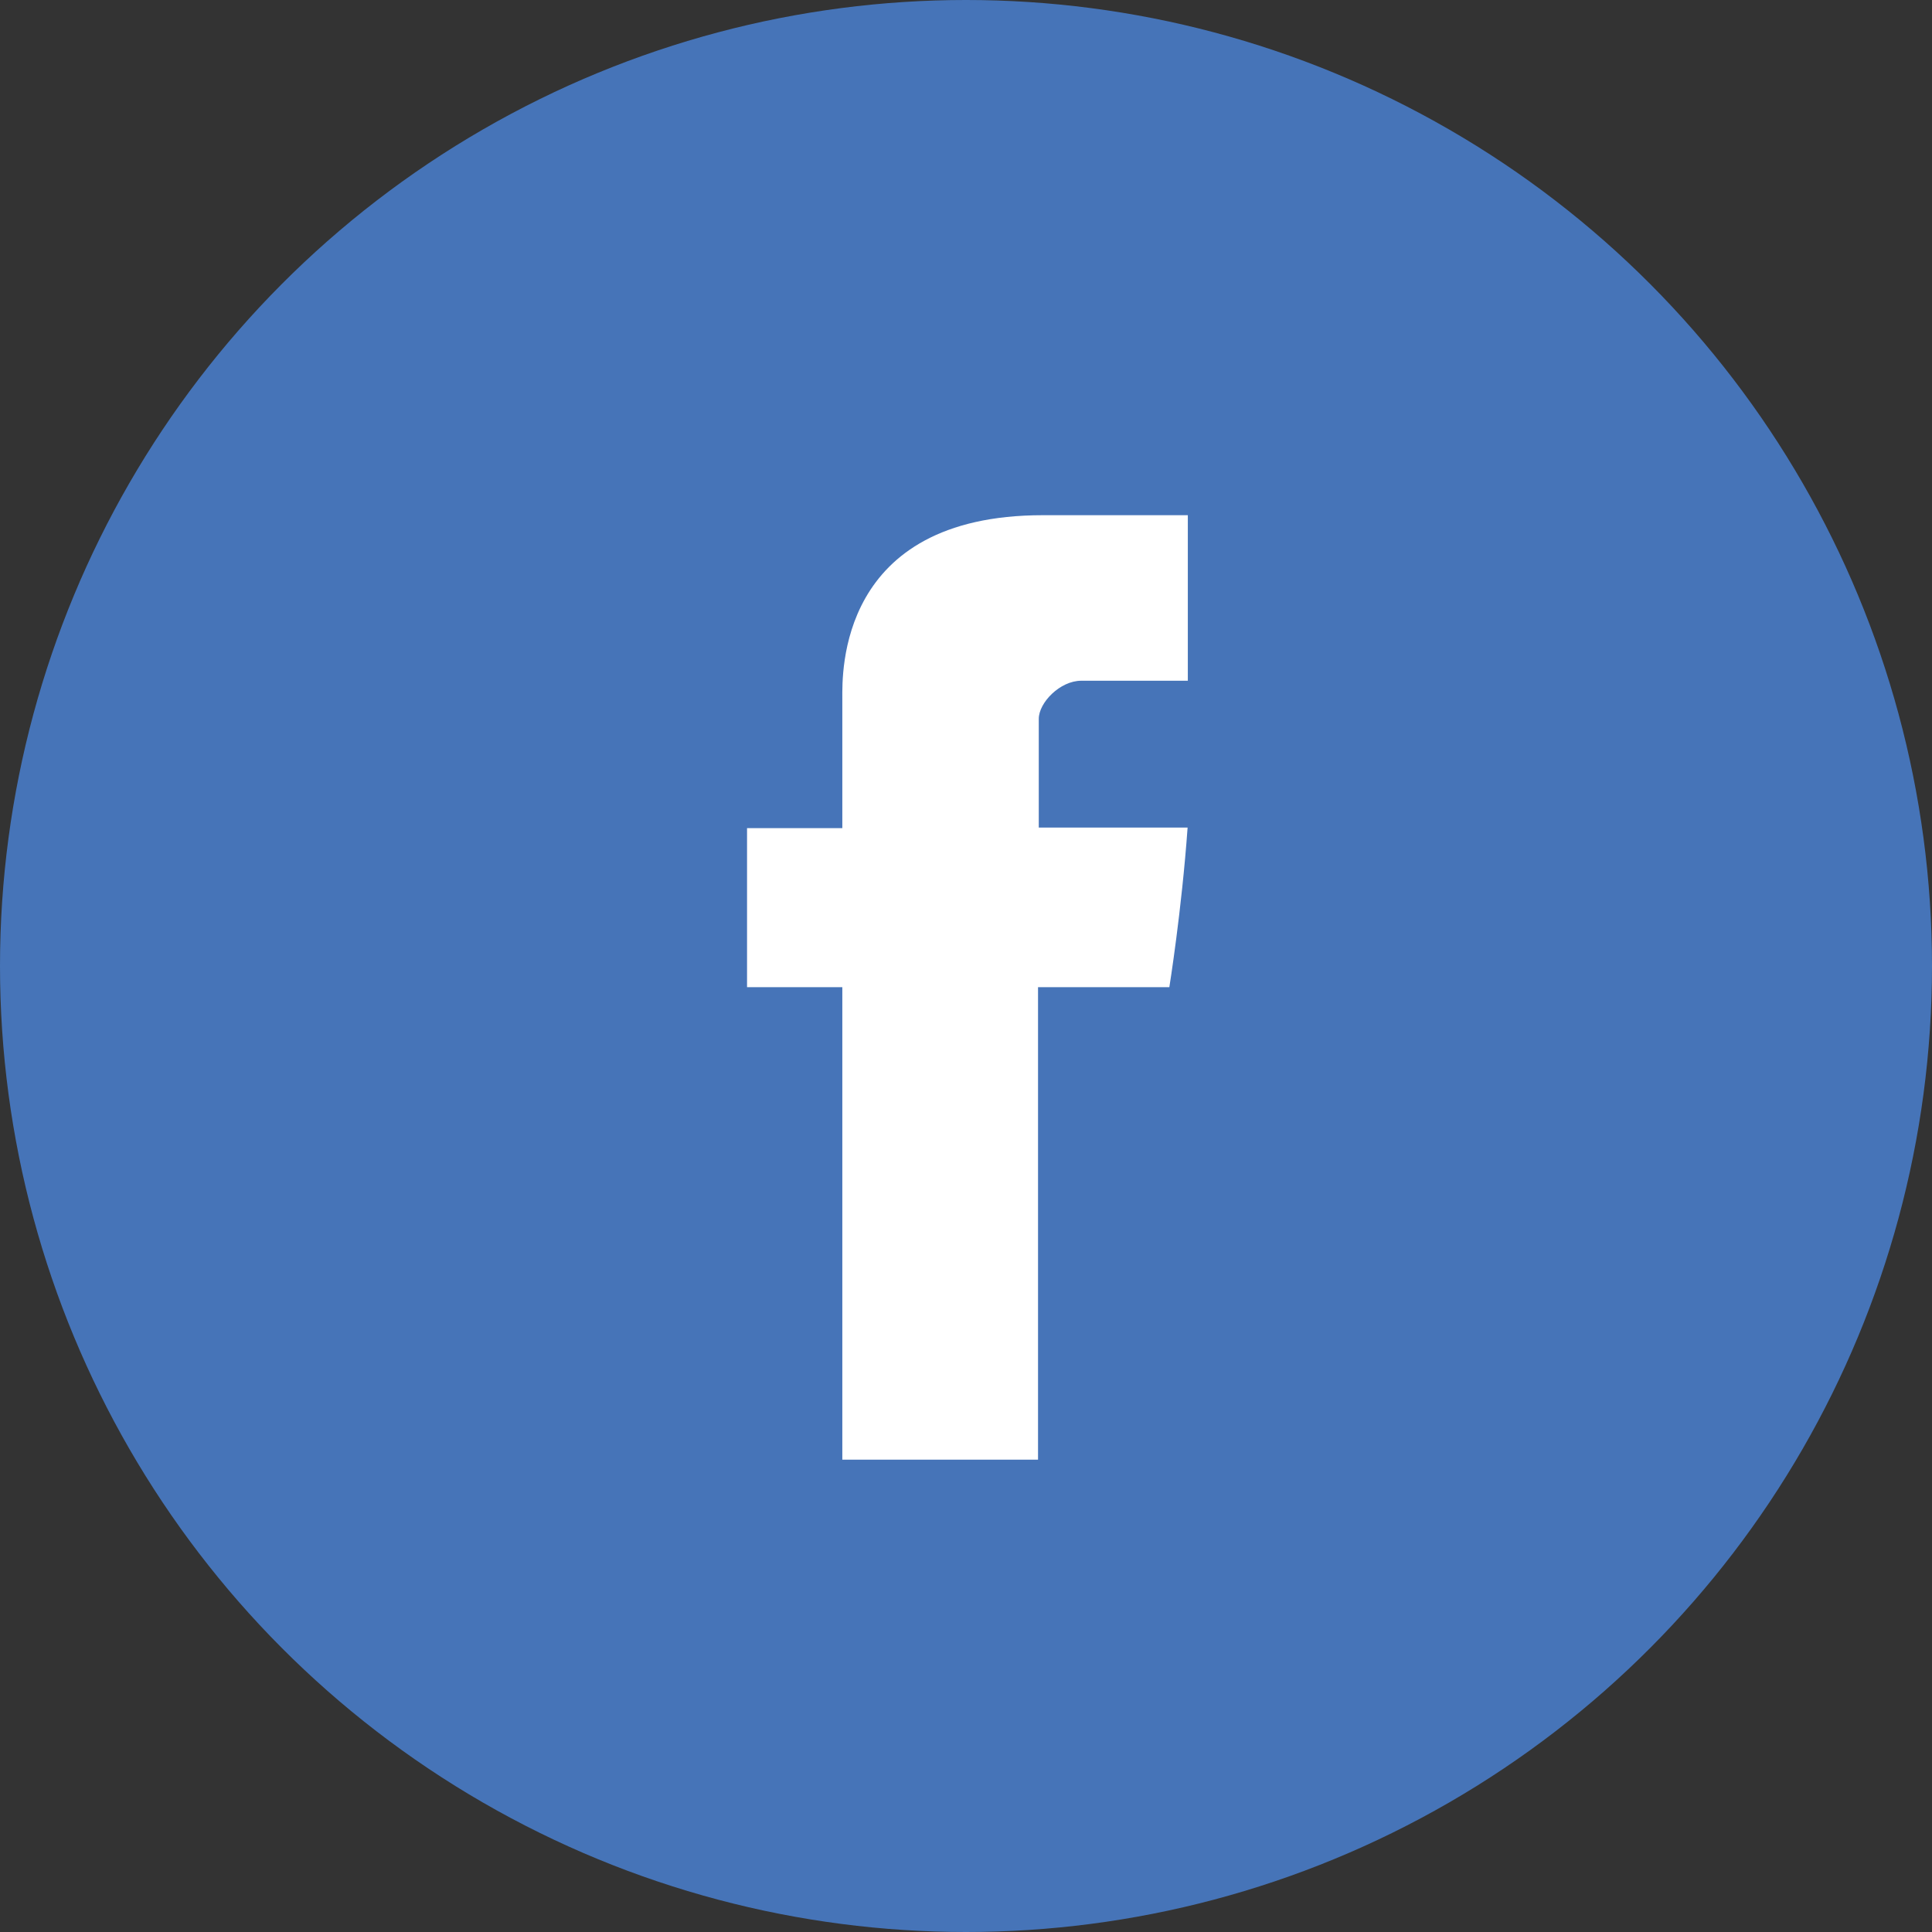
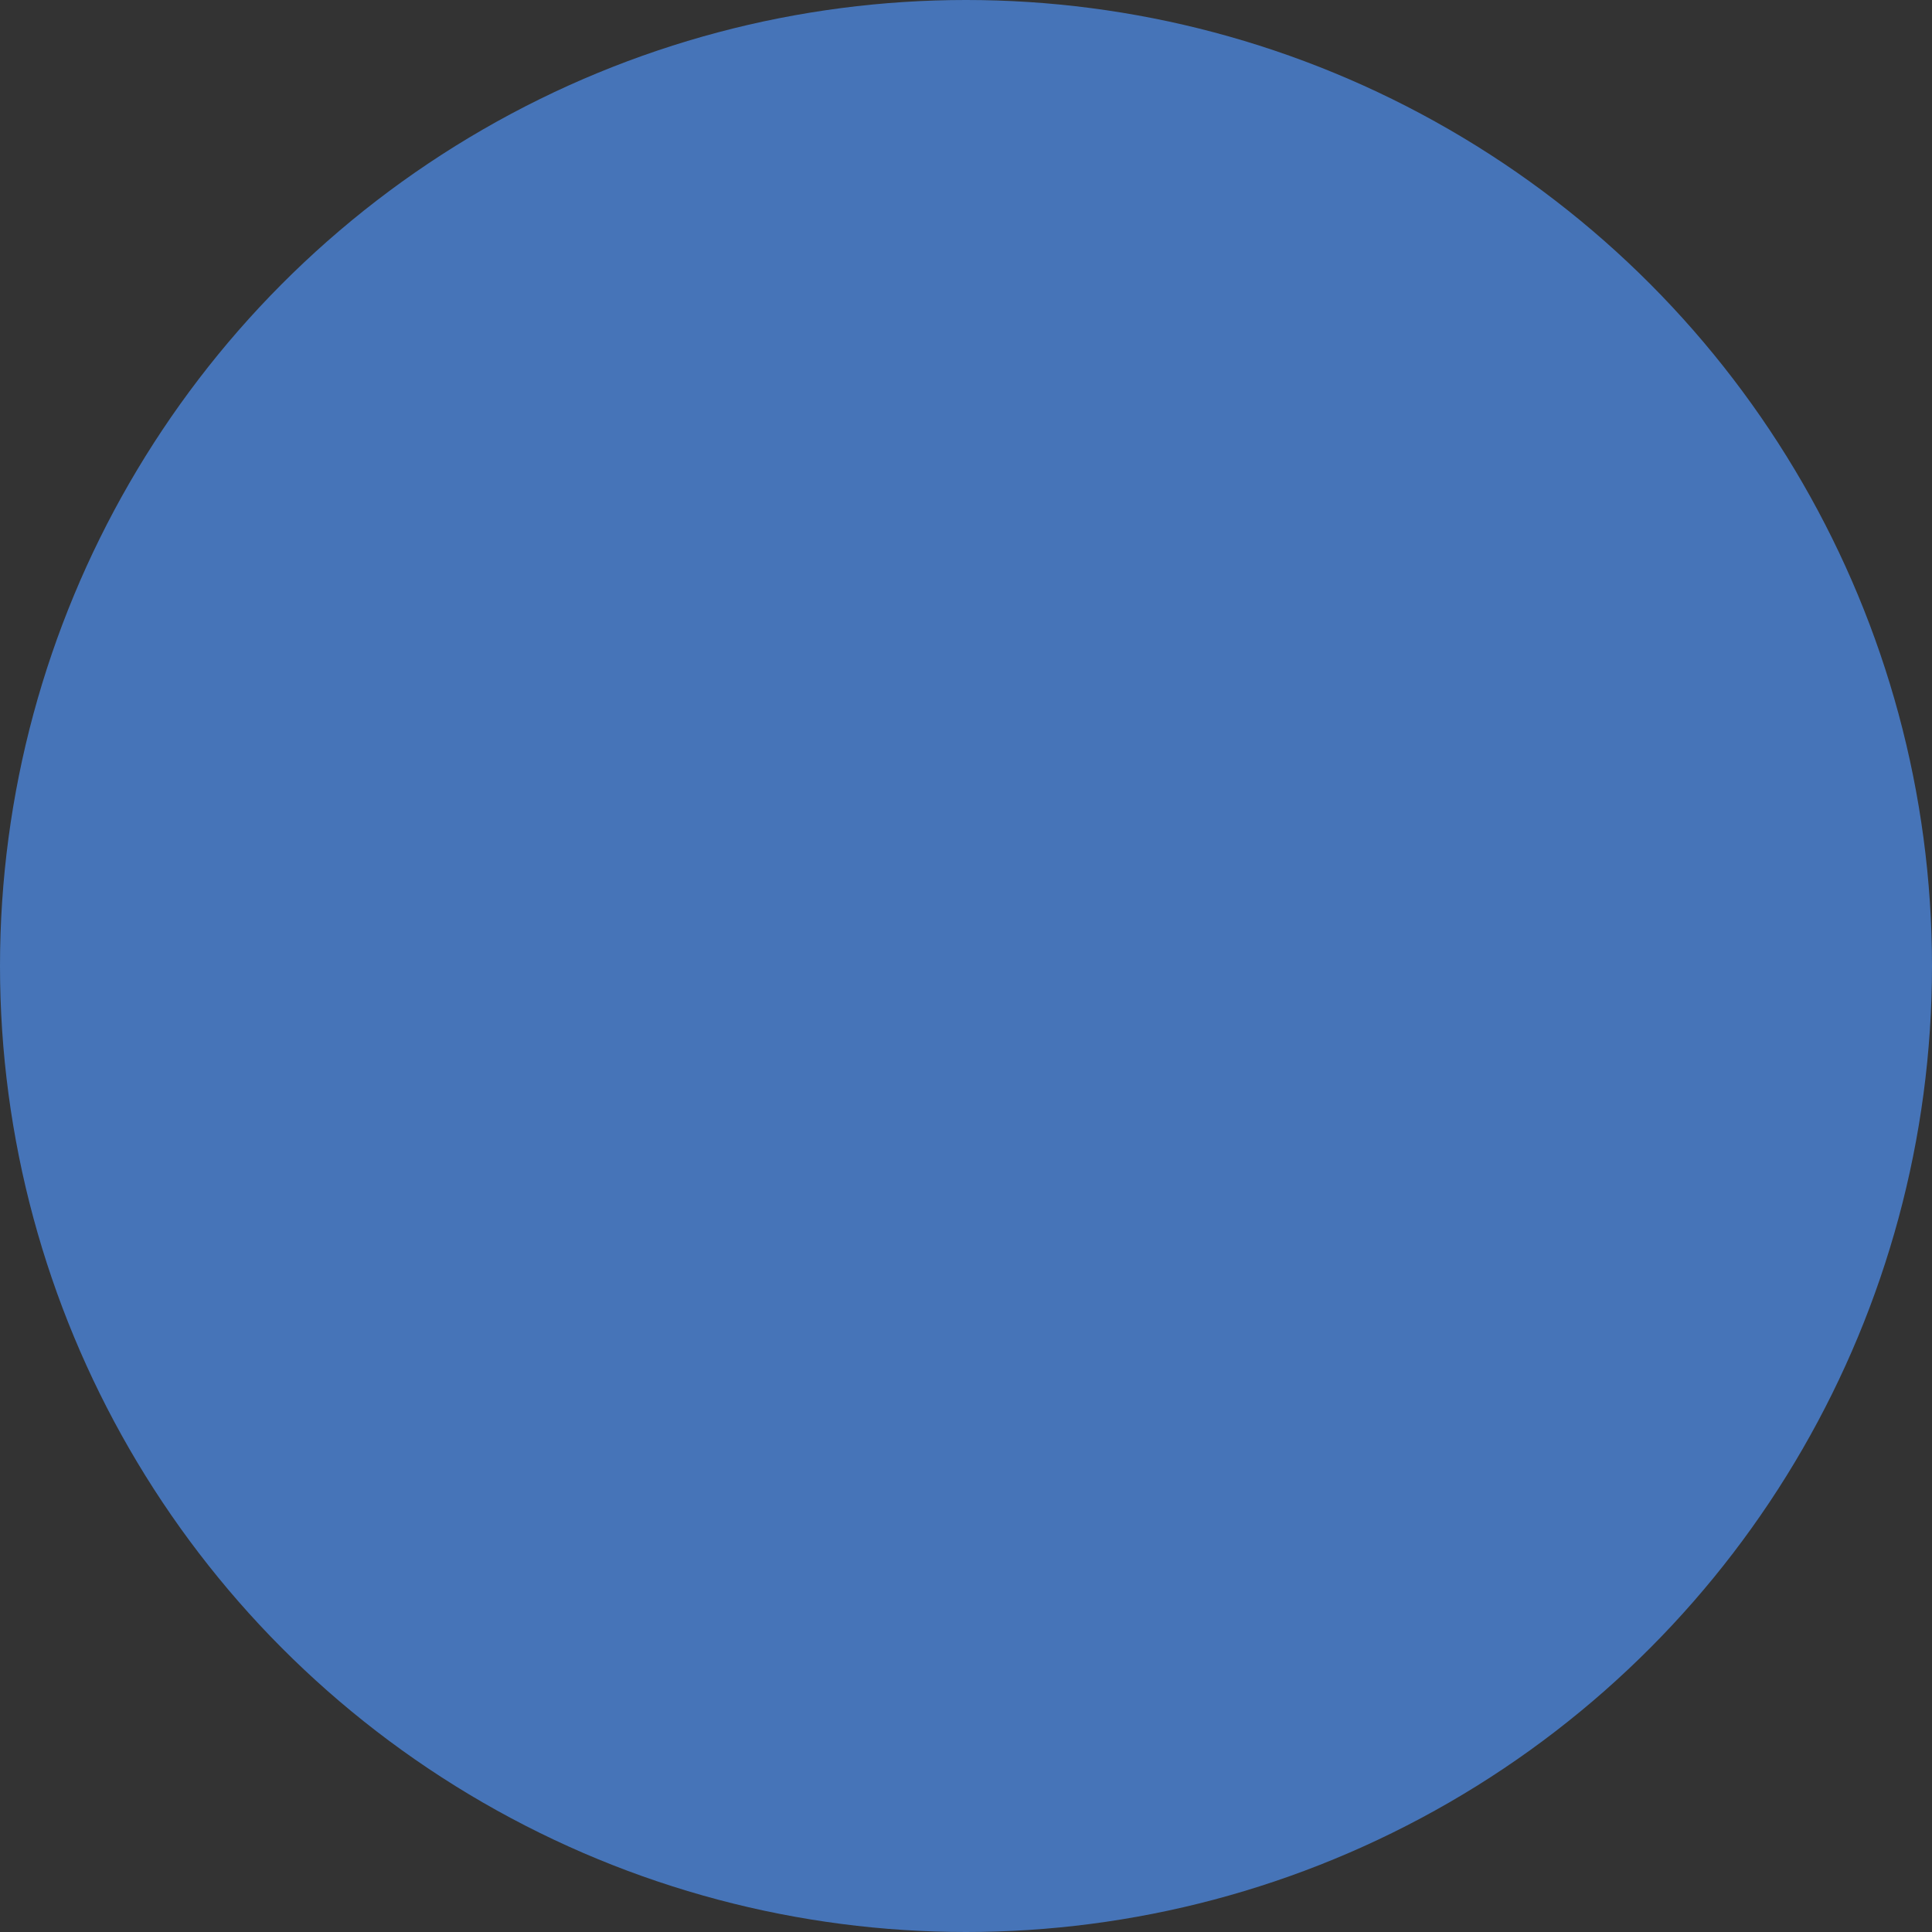
<svg xmlns="http://www.w3.org/2000/svg" width="60" height="60" viewBox="0 0 60 60" fill="none">
  <rect x="0" y="0" width="60" height="60" fill="#333333" stroke="none" />
  <circle cx="30" cy="30" r="30" fill="#4674B8" />
-   <path d="M26.159 21.681C26.159 22.42 26.159 25.719 26.159 25.719H23.2V30.657H26.159V45.332H32.237V30.658H36.315C36.315 30.658 36.697 28.29 36.882 25.701C36.352 25.701 32.26 25.701 32.26 25.701C32.26 25.701 32.26 22.828 32.26 22.325C32.26 21.82 32.922 21.141 33.577 21.141C34.231 21.141 35.611 21.141 36.889 21.141C36.889 20.469 36.889 18.145 36.889 16C35.183 16 33.242 16 32.386 16C26.009 16 26.159 20.943 26.159 21.681Z" fill="white" />
</svg>